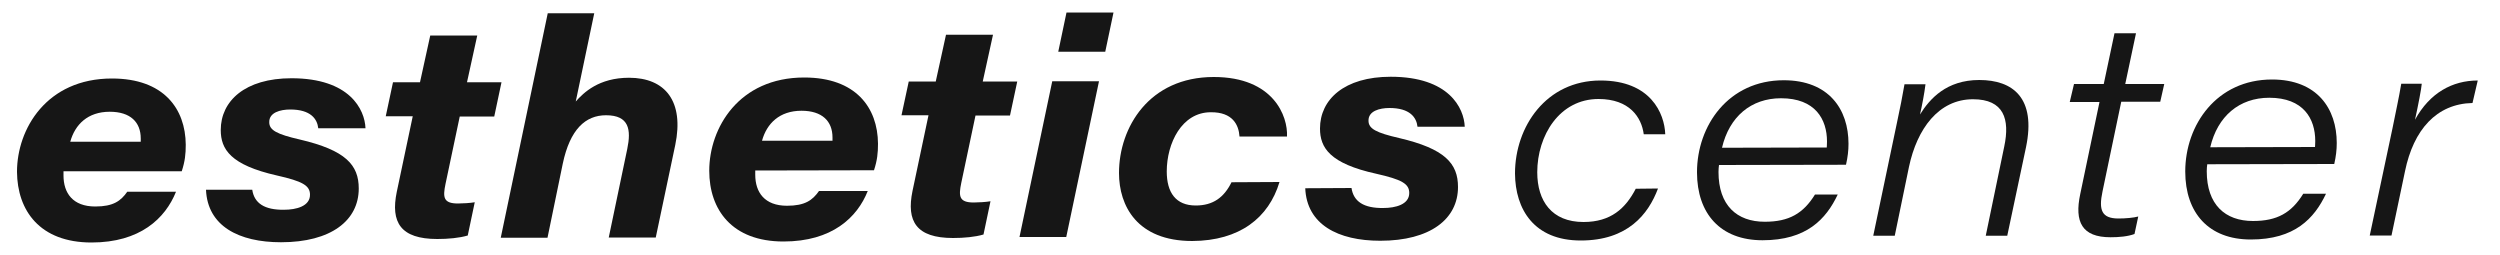
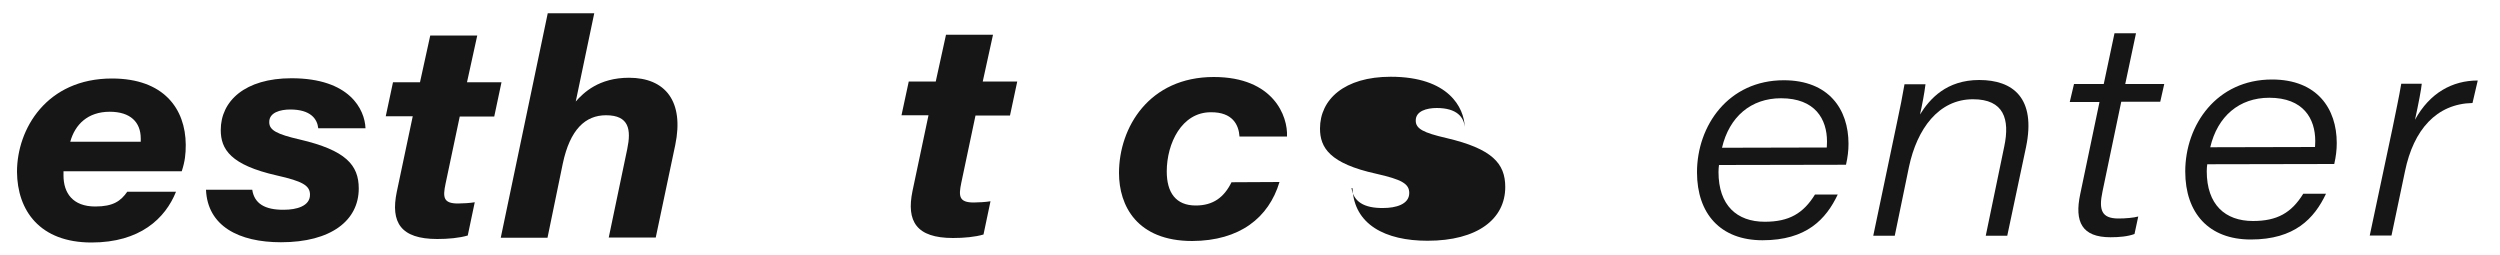
<svg xmlns="http://www.w3.org/2000/svg" version="1.1" id="Layer_1" x="0px" y="0px" viewBox="0 0 1000 102" style="enable-background:new 0 0 1000 102;" xml:space="preserve">
  <style type="text/css">
	.st0{fill:#161616;}
</style>
  <g>
    <path class="st0" d="M25.4,68.5c0,0.3,0,1.3,0,1.7c0,7,3.7,12.4,12.7,12.4c7.2,0,10.2-2.2,12.8-5.9l19.5,0C66.1,87.4,56,97,36.6,97   C15.9,97,6.9,84.2,6.8,68.7c0-17.1,11.8-37.3,38-37.3c20.6,0,29.4,12,29.5,26.5c0,3.7-0.3,6.6-1.6,10.6L25.4,68.5z M56.3,56.7   c0-0.2,0-0.8,0-1.3c0-6.5-4.1-10.7-12.4-10.7c-8.8,0-13.9,5.1-15.8,12L56.3,56.7z" />
    <path class="st0" d="M100.9,75.9c0.8,5.4,4.9,8.1,12.7,8c4.9,0,10.4-1.4,10.4-6c0-3.7-3-5.4-13.2-7.7C92.2,66,88.3,59.7,88.3,52   c0-11.6,9.7-20.7,28.3-20.7c23.3,0,29.3,12.5,29.6,20l-18.9,0c-0.4-3.7-3-7.5-11.2-7.5c-4,0-8.5,1.2-8.4,5.1   c0,3.2,3.1,4.8,12.2,6.9c18.4,4.3,23.6,10.2,23.6,19.6c0,12.8-11.1,21.5-31.1,21.5c-16.9,0-29.4-6.5-30-21L100.9,75.9z" />
    <path class="st0" d="M157.2,32.9l10.8,0l4.1-18.7l18.8,0l-4.1,18.7l13.8,0l-2.9,13.7l-13.8,0l-5.7,27c-1.1,5.3-0.9,7.8,5,7.8   c1.9,0,5-0.2,6.7-0.5l-2.8,13.3c-3.4,1-7.8,1.4-12.2,1.4c-14.7,0-18.7-6.7-16.2-18.8l6.4-30.3l-10.8,0L157.2,32.9z" />
    <path class="st0" d="M237.7,5.3l-7.4,35.3c3.1-3.5,9.2-9.5,21.3-9.5c14.6,0,22.1,9.5,18.5,26.9l-7.8,37l-18.8,0l7.4-35.4   c1.6-7.7,0.8-13.5-8.5-13.5c-8.2,0-14.4,5.6-17.3,19.4L219,95.1l-18.7,0l18.8-89.8L237.7,5.3z" />
-     <path class="st0" d="M302.1,68.2c0,0.3,0,1.3,0,1.7c0,7,3.7,12.4,12.7,12.4c7.2,0,10.2-2.2,12.8-5.9l19.5,0   c-4.2,10.6-14.3,20.2-33.7,20.2c-20.7,0-29.7-12.8-29.7-28.3c0-17.1,11.8-37.3,38-37.3c20.6,0,29.4,12,29.5,26.5   c0,3.7-0.3,6.6-1.6,10.6L302.1,68.2z M333,56.3c0-0.2,0-0.8,0-1.3c0-6.5-4.1-10.7-12.4-10.7c-8.8,0-13.9,5.1-15.8,12L333,56.3z" />
    <path class="st0" d="M363.5,32.6l10.8,0l4.1-18.7l18.8,0l-4.1,18.7l13.8,0L404,46.2l-13.8,0l-5.7,27c-1.1,5.3-0.9,7.8,5,7.8   c1.9,0,5-0.2,6.7-0.5l-2.8,13.3c-3.4,1-7.8,1.4-12.2,1.4c-14.7,0-18.7-6.7-16.2-18.8l6.4-30.3l-10.8,0L363.5,32.6z" />
-     <path class="st0" d="M420.9,32.5l18.7,0l-13.1,62.3l-18.7,0L420.9,32.5z M426.6,5l18.8,0l-3.3,15.7l-18.8,0L426.6,5z" />
    <path class="st0" d="M511.8,72.8c-4.3,14.3-15.9,23.5-34.9,23.6c-22.1,0-29.3-14.1-29.3-27.2c0-18.2,12-38.4,37.9-38.4   c24,0,29.7,15.8,29.3,23.8l-19,0c-0.3-4.6-2.7-9.8-11.5-9.7c-11.6,0-17.6,12.4-17.6,23.7c0,8.4,3.6,13.6,11.6,13.6   c6.9,0,11.3-3.2,14.3-9.3L511.8,72.8z" />
-     <path class="st0" d="M540.6,75.2c0.8,5.4,4.9,8.1,12.7,8c4.9,0,10.4-1.4,10.4-6c0-3.7-3-5.4-13.2-7.7C531.9,65.4,528,59.1,528,51.4   c0-11.6,9.7-20.7,28.3-20.7c23.3,0,29.3,12.5,29.6,20l-18.9,0c-0.4-3.7-3-7.5-11.2-7.5c-4,0-8.5,1.2-8.4,5.1   c0,3.2,3.1,4.8,12.2,6.9c18.4,4.3,23.6,10.2,23.6,19.6c0,12.8-11.1,21.5-31.1,21.5c-16.9,0-29.4-6.5-30-21L540.6,75.2z" />
-     <path class="st0" d="M663.2,75.4c-3.9,10.4-12.2,20.8-30.9,20.8c-18.7,0-26.2-12.5-26.3-26.8c0-18.8,12.5-37.2,34.2-37.2   c20.1,0,25.6,13.2,25.9,21.5l-8.6,0c-0.9-6.8-5.7-14.1-18.1-14.1c-15.6,0-24.5,14.6-24.5,29.3c0,11.5,5.8,19.9,18.5,19.9   c10.9,0,16.8-5.4,20.9-13.3L663.2,75.4z" />
+     <path class="st0" d="M540.6,75.2c0.8,5.4,4.9,8.1,12.7,8c4.9,0,10.4-1.4,10.4-6c0-3.7-3-5.4-13.2-7.7C531.9,65.4,528,59.1,528,51.4   c0-11.6,9.7-20.7,28.3-20.7c23.3,0,29.3,12.5,29.6,20c-0.4-3.7-3-7.5-11.2-7.5c-4,0-8.5,1.2-8.4,5.1   c0,3.2,3.1,4.8,12.2,6.9c18.4,4.3,23.6,10.2,23.6,19.6c0,12.8-11.1,21.5-31.1,21.5c-16.9,0-29.4-6.5-30-21L540.6,75.2z" />
    <path class="st0" d="M687.6,66c-0.1,0.7-0.2,1.7-0.2,2.8c0,13.3,7.3,19.9,18.5,19.9c9.7,0,15.4-3.3,20.1-10.9l9.1,0   c-4.7,9.9-12.5,18.3-30.1,18.3c-16.8,0-26.2-10.6-26.2-27.2c0-18.7,12.6-36.8,34.7-36.8c18.1,0,25.9,11.7,25.9,25.4   c0,2.7-0.3,5.3-1,8.4L687.6,66z M730.7,59c0-0.1,0.1-1.1,0.1-2.4c0-8.9-4.7-17.3-18.4-17.3c-12,0-20.7,7.4-23.6,19.8L730.7,59z" />
    <path class="st0" d="M758.8,49c1.1-5.1,2.3-11.1,3-15.3l8.4,0c-0.5,3.9-1.3,8.1-2.2,12.1c3.9-6.3,10.6-13.8,23.7-13.8   c13.5,0,22.8,7.2,18.7,26.9l-7.5,35.4l-8.6,0l7.4-35.7c2.3-10.9-0.1-18.9-12.5-18.9c-13.8,0-22.4,11.9-25.6,27l-5.7,27.6l-8.6,0   L758.8,49z" />
    <path class="st0" d="M829.6,33.6l11.9,0l4.3-20.3l8.6,0l-4.3,20.3l15.6,0l-1.6,7.1l-15.6,0L841,76.6c-1.6,7.5-0.3,10.8,6.4,10.8   c2.9,0,6.1-0.3,7.9-0.8l-1.5,7c-2.7,1-6.2,1.3-9.6,1.3c-11.4,0-14.5-6.1-12.1-17.3l7.7-36.8l-11.9,0L829.6,33.6z" />
    <path class="st0" d="M882.9,65.7c-0.1,0.7-0.2,1.7-0.2,2.8c0,13.3,7.3,19.9,18.5,19.9c9.7,0,15.4-3.3,20.1-10.9l9.1,0   c-4.7,9.9-12.5,18.3-30.1,18.3c-16.8,0-26.2-10.6-26.2-27.2c0-18.7,12.6-36.8,34.7-36.8c18.1,0,25.9,11.7,25.9,25.4   c0,2.7-0.3,5.3-1,8.4L882.9,65.7z M926,58.8c0-0.1,0.1-1.1,0.1-2.4c0-8.9-4.7-17.3-18.4-17.3c-12,0-20.7,7.4-23.6,19.8L926,58.8z" />
    <path class="st0" d="M957,51.3c1.2-6,2.6-12.4,3.5-17.8l8.2,0c-0.1,1.7-1.4,8.5-2.7,14.4c5.9-10.8,15-15.7,25.1-15.7l-2.1,9   c-14.4,0.3-23.6,10.7-27,27.3l-5.4,25.7l-8.7,0L957,51.3z" />
  </g>
</svg>